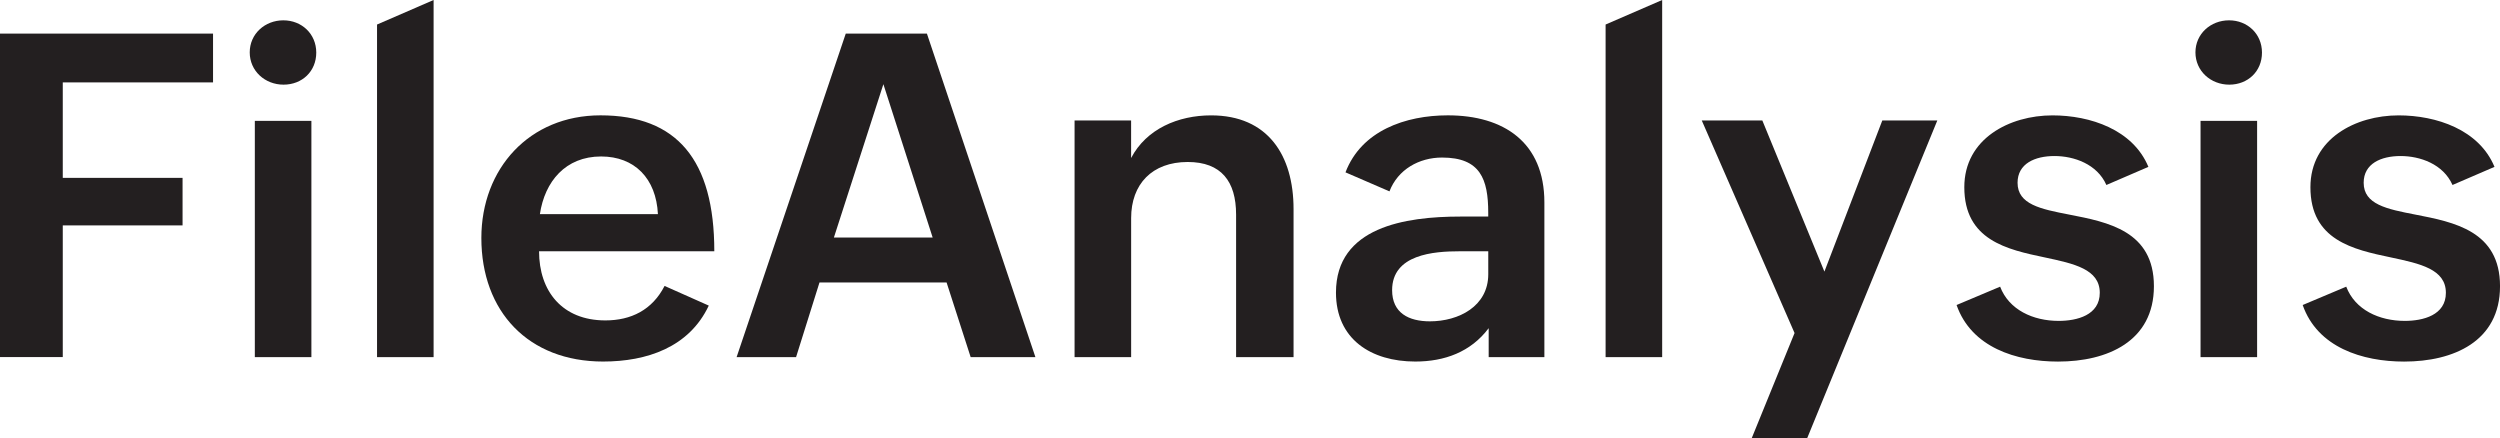
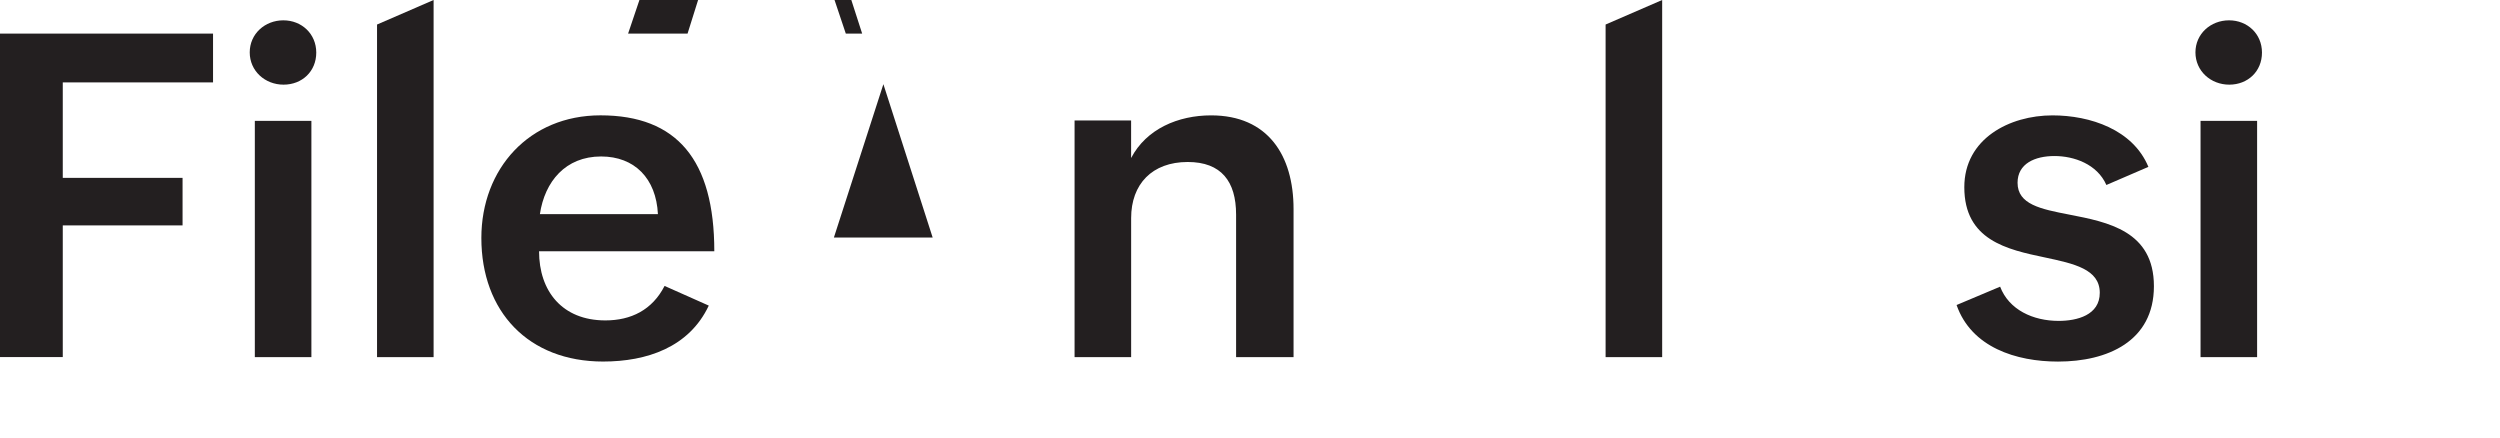
<svg xmlns="http://www.w3.org/2000/svg" id="Layer_2" data-name="Layer 2" viewBox="0 0 837.52 146.81">
  <defs>
    <style>
      .cls-1 {
        fill: #231f20;
      }
    </style>
  </defs>
  <g id="Layer_1-2" data-name="Layer 1">
    <g>
      <path class="cls-1" d="m0,11.25h71.37v16.36H21.03v31.98h40.13v15.92H21.03v44.12H0V11.25Z" />
      <path class="cls-1" d="m94.92,6.81c6.14,0,11.03,4.52,11.03,10.81s-4.74,10.74-10.96,10.74-11.33-4.59-11.33-10.81,5.11-10.74,11.25-10.74Zm-9.55,33.69h18.95v79.14h-18.95V40.5Z" />
      <path class="cls-1" d="m126.31,8.22L145.26,0v119.64h-18.95V8.22Z" />
      <path class="cls-1" d="m237.44,102.39c-6.59,13.99-20.8,18.73-35.39,18.73-25.02,0-40.79-16.73-40.79-41.39,0-23.25,16.07-41.09,39.91-41.09,25.62,0,38.13,14.96,38.13,45.53h-58.71c0,13.4,7.77,23.17,22.21,23.17,8.59,0,15.7-3.48,19.84-11.55l14.81,6.59Zm-17.03-30.65c-.59-11.99-7.85-19.32-19.03-19.32-11.92,0-18.88,8.37-20.51,19.32h39.53Z" />
-       <path class="cls-1" d="m283.35,11.25h27.17l36.35,108.39h-21.69l-8.07-25.02h-42.57l-7.85,25.02h-19.92l36.57-108.39Zm29.1,68.33l-16.51-51.38-16.58,51.38h33.09Z" />
+       <path class="cls-1" d="m283.35,11.25h27.17h-21.69l-8.07-25.02h-42.57l-7.85,25.02h-19.92l36.57-108.39Zm29.1,68.33l-16.51-51.38-16.58,51.38h33.09Z" />
      <path class="cls-1" d="m359.98,40.35h18.95v12.59c5.11-9.77,15.77-14.29,26.8-14.29,19.03,0,27.62,13.4,27.62,31.39v49.6h-19.25v-47.75c0-11.11-4.96-17.62-16.21-17.62-11.92,0-18.95,7.4-18.95,18.8v46.57h-18.95V40.35Z" />
-       <path class="cls-1" d="m498.72,109.94c-6,8-14.81,11.18-24.58,11.18-14.88,0-26.58-7.55-26.58-23.1,0-21.99,23.25-25.47,41.68-25.47h9.33v-1.26c0-11.33-2.67-18.51-15.47-18.51-7.7,0-14.81,4-17.62,11.33l-14.73-6.37c5.33-13.99,20.14-19.1,34.28-19.1,18.73,0,32.35,9.03,32.35,29.17v51.83h-18.66v-9.7Zm-9.7-25.76c-8.74,0-22.65,1.04-22.65,13.03,0,7.63,5.55,10.44,12.66,10.44,9.62,0,19.55-5.03,19.55-15.77v-7.7h-9.55Z" />
      <path class="cls-1" d="m537.89,8.22l18.95-8.22v119.64h-18.95V8.22Z" />
-       <path class="cls-1" d="m601.19,111.57l-31.09-71.22h20.29l20.8,50.64,19.4-50.64h18.43l-43.61,106.46h-18.58l14.36-35.24Z" />
      <path class="cls-1" d="m670.05,96.02c2.96,7.77,11.03,11.48,19.62,11.48,6.15,0,13.77-1.92,13.77-9.4,0-7.92-8.59-9.77-18.36-11.85-12.73-2.67-27.02-5.78-27.02-23.54,0-16.29,15.18-24.06,29.54-24.06,12.59,0,26.95,4.74,32.13,17.25l-14.07,6.07c-3.11-7.03-10.88-9.7-17.4-9.7s-12.36,2.52-12.36,8.96c0,7.26,7.77,8.81,17.32,10.66,12.96,2.52,28.36,5.48,28.36,23.99s-15.62,25.25-32.13,25.25c-13.99,0-29.02-4.74-33.98-18.95l14.58-6.14Z" />
      <path class="cls-1" d="m746.75,6.81c6.15,0,11.03,4.52,11.03,10.81s-4.74,10.74-10.96,10.74-11.33-4.59-11.33-10.81,5.11-10.74,11.25-10.74Zm-9.55,33.69h18.95v79.14h-18.95V40.5Z" />
-       <path class="cls-1" d="m786,96.02c2.96,7.77,11.03,11.48,19.62,11.48,6.15,0,13.77-1.92,13.77-9.4,0-7.92-8.59-9.77-18.36-11.85-12.73-2.67-27.02-5.78-27.02-23.54,0-16.29,15.18-24.06,29.54-24.06,12.59,0,26.95,4.74,32.13,17.25l-14.07,6.07c-3.11-7.03-10.88-9.7-17.4-9.7s-12.36,2.52-12.36,8.96c0,7.26,7.77,8.81,17.32,10.66,12.96,2.52,28.36,5.48,28.36,23.99s-15.62,25.25-32.13,25.25c-13.99,0-29.02-4.74-33.98-18.95l14.58-6.14Z" />
    </g>
  </g>
</svg>